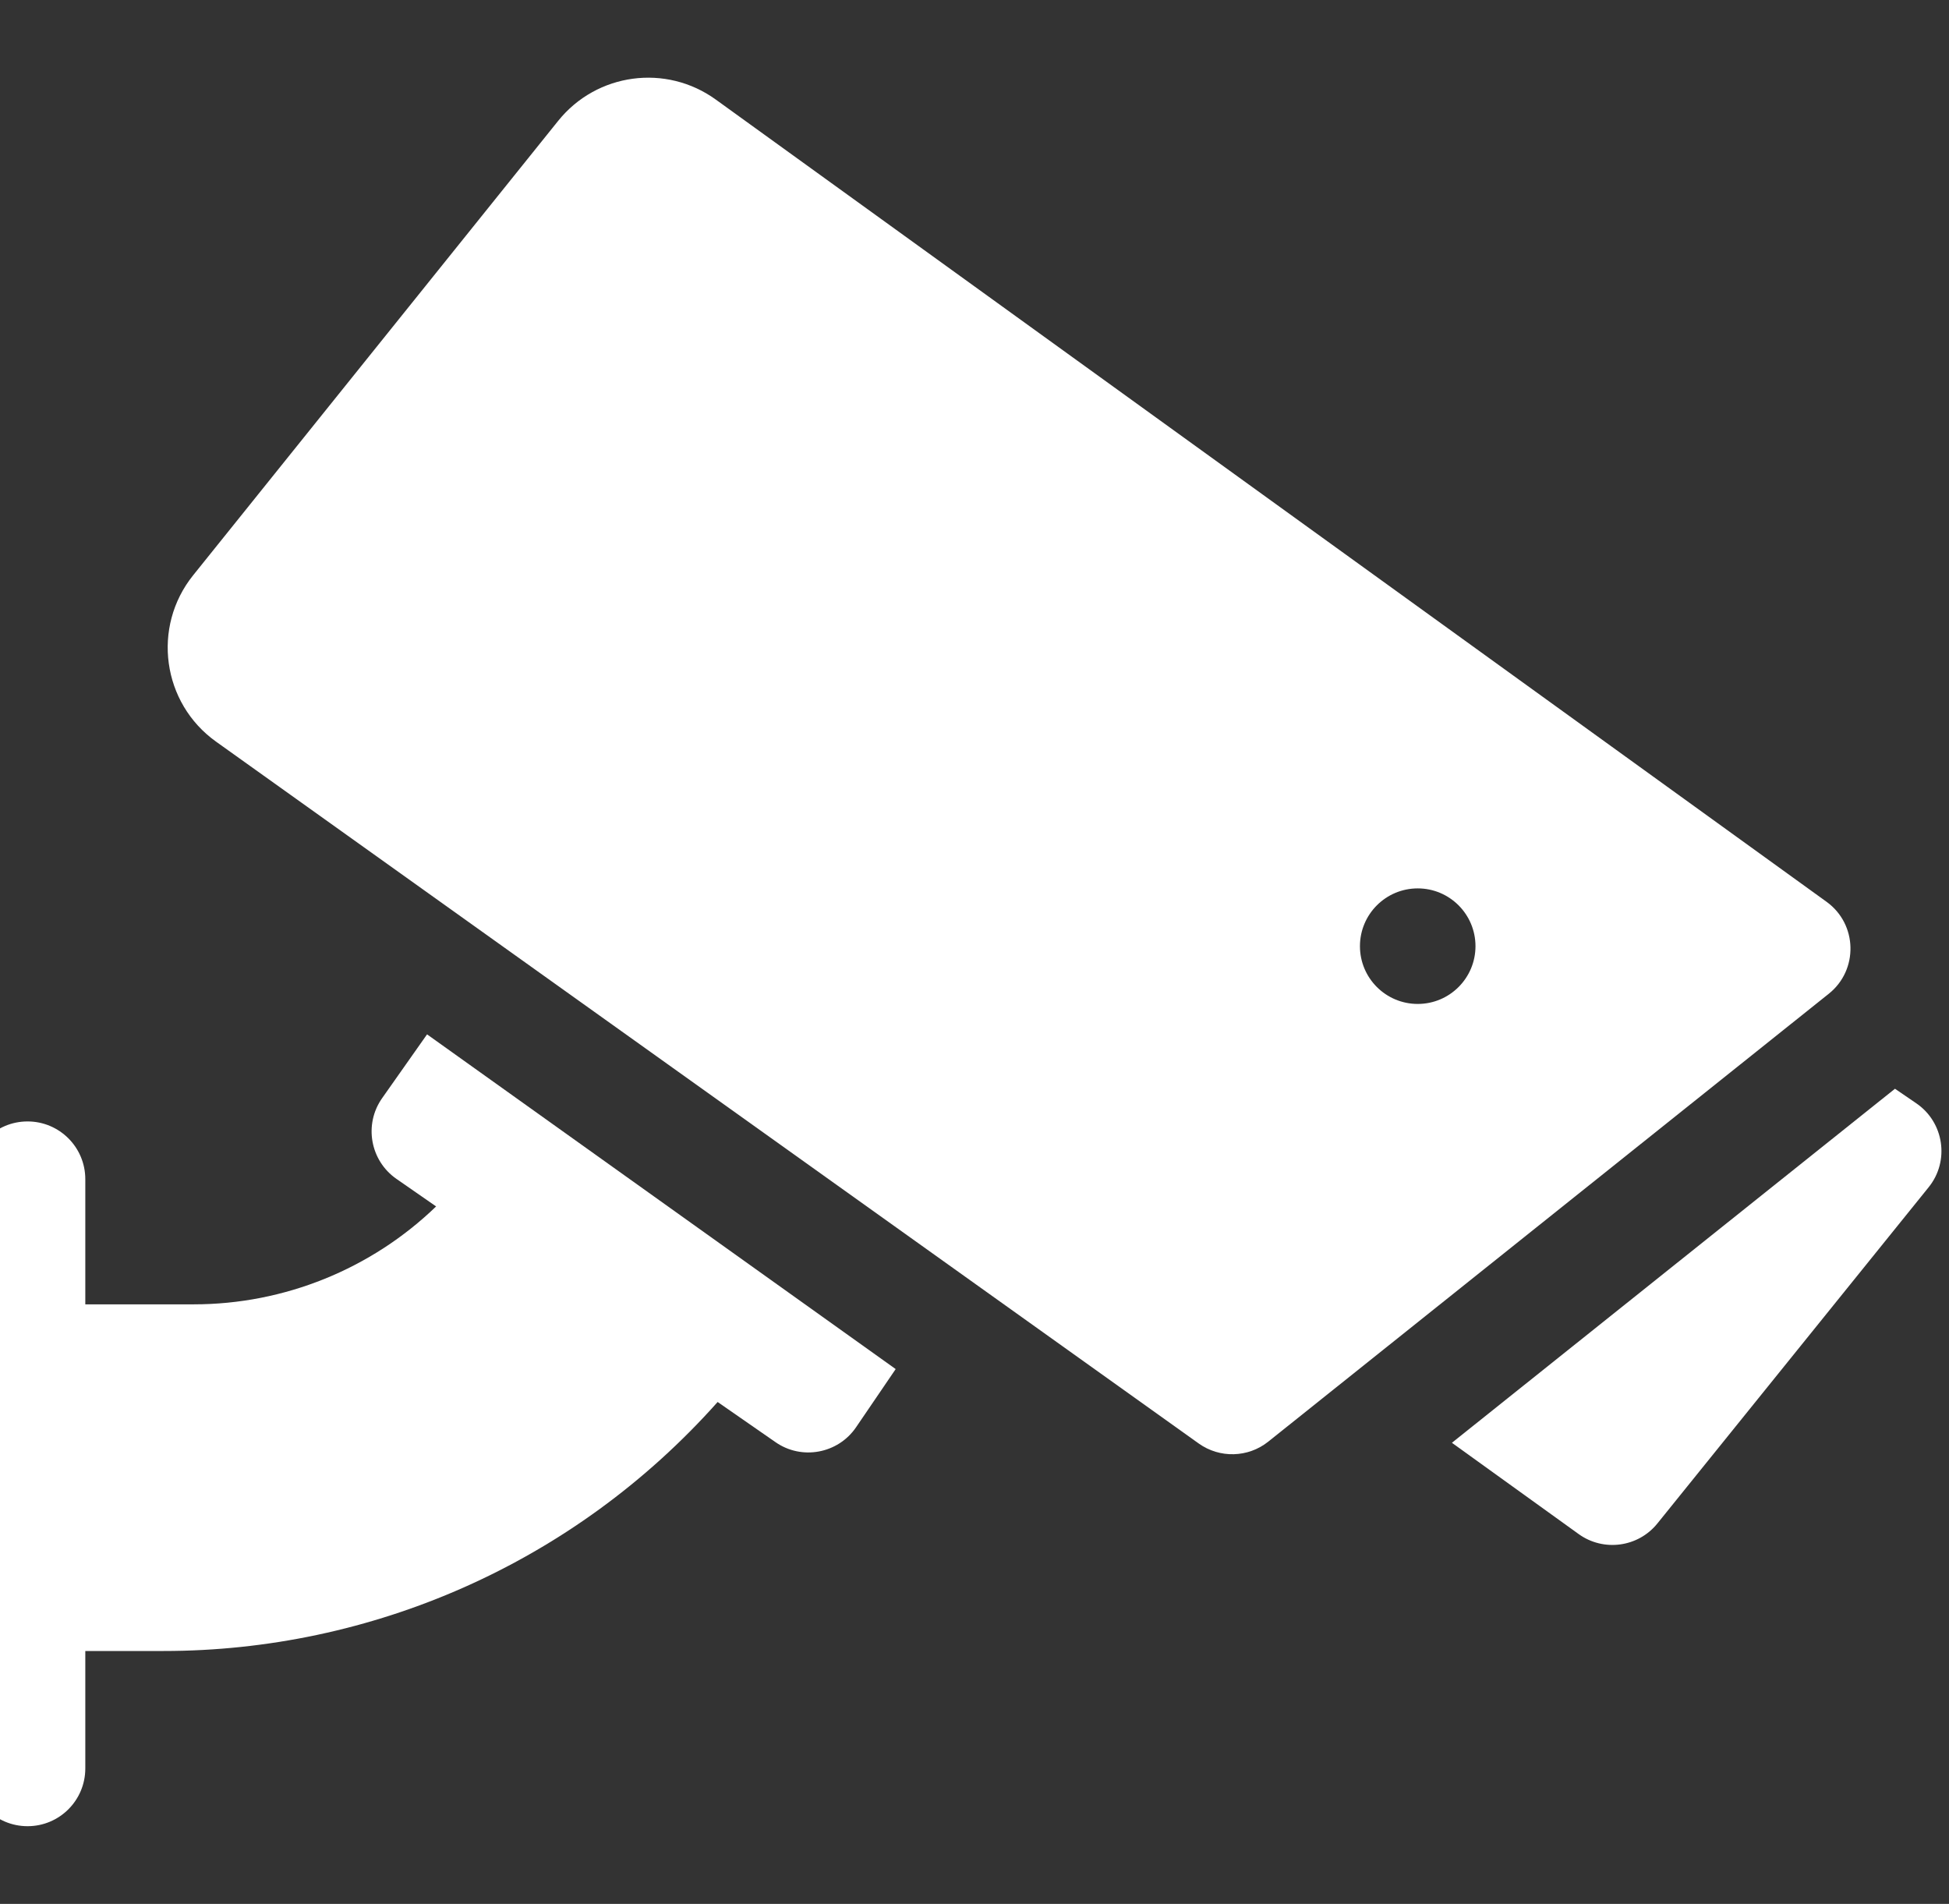
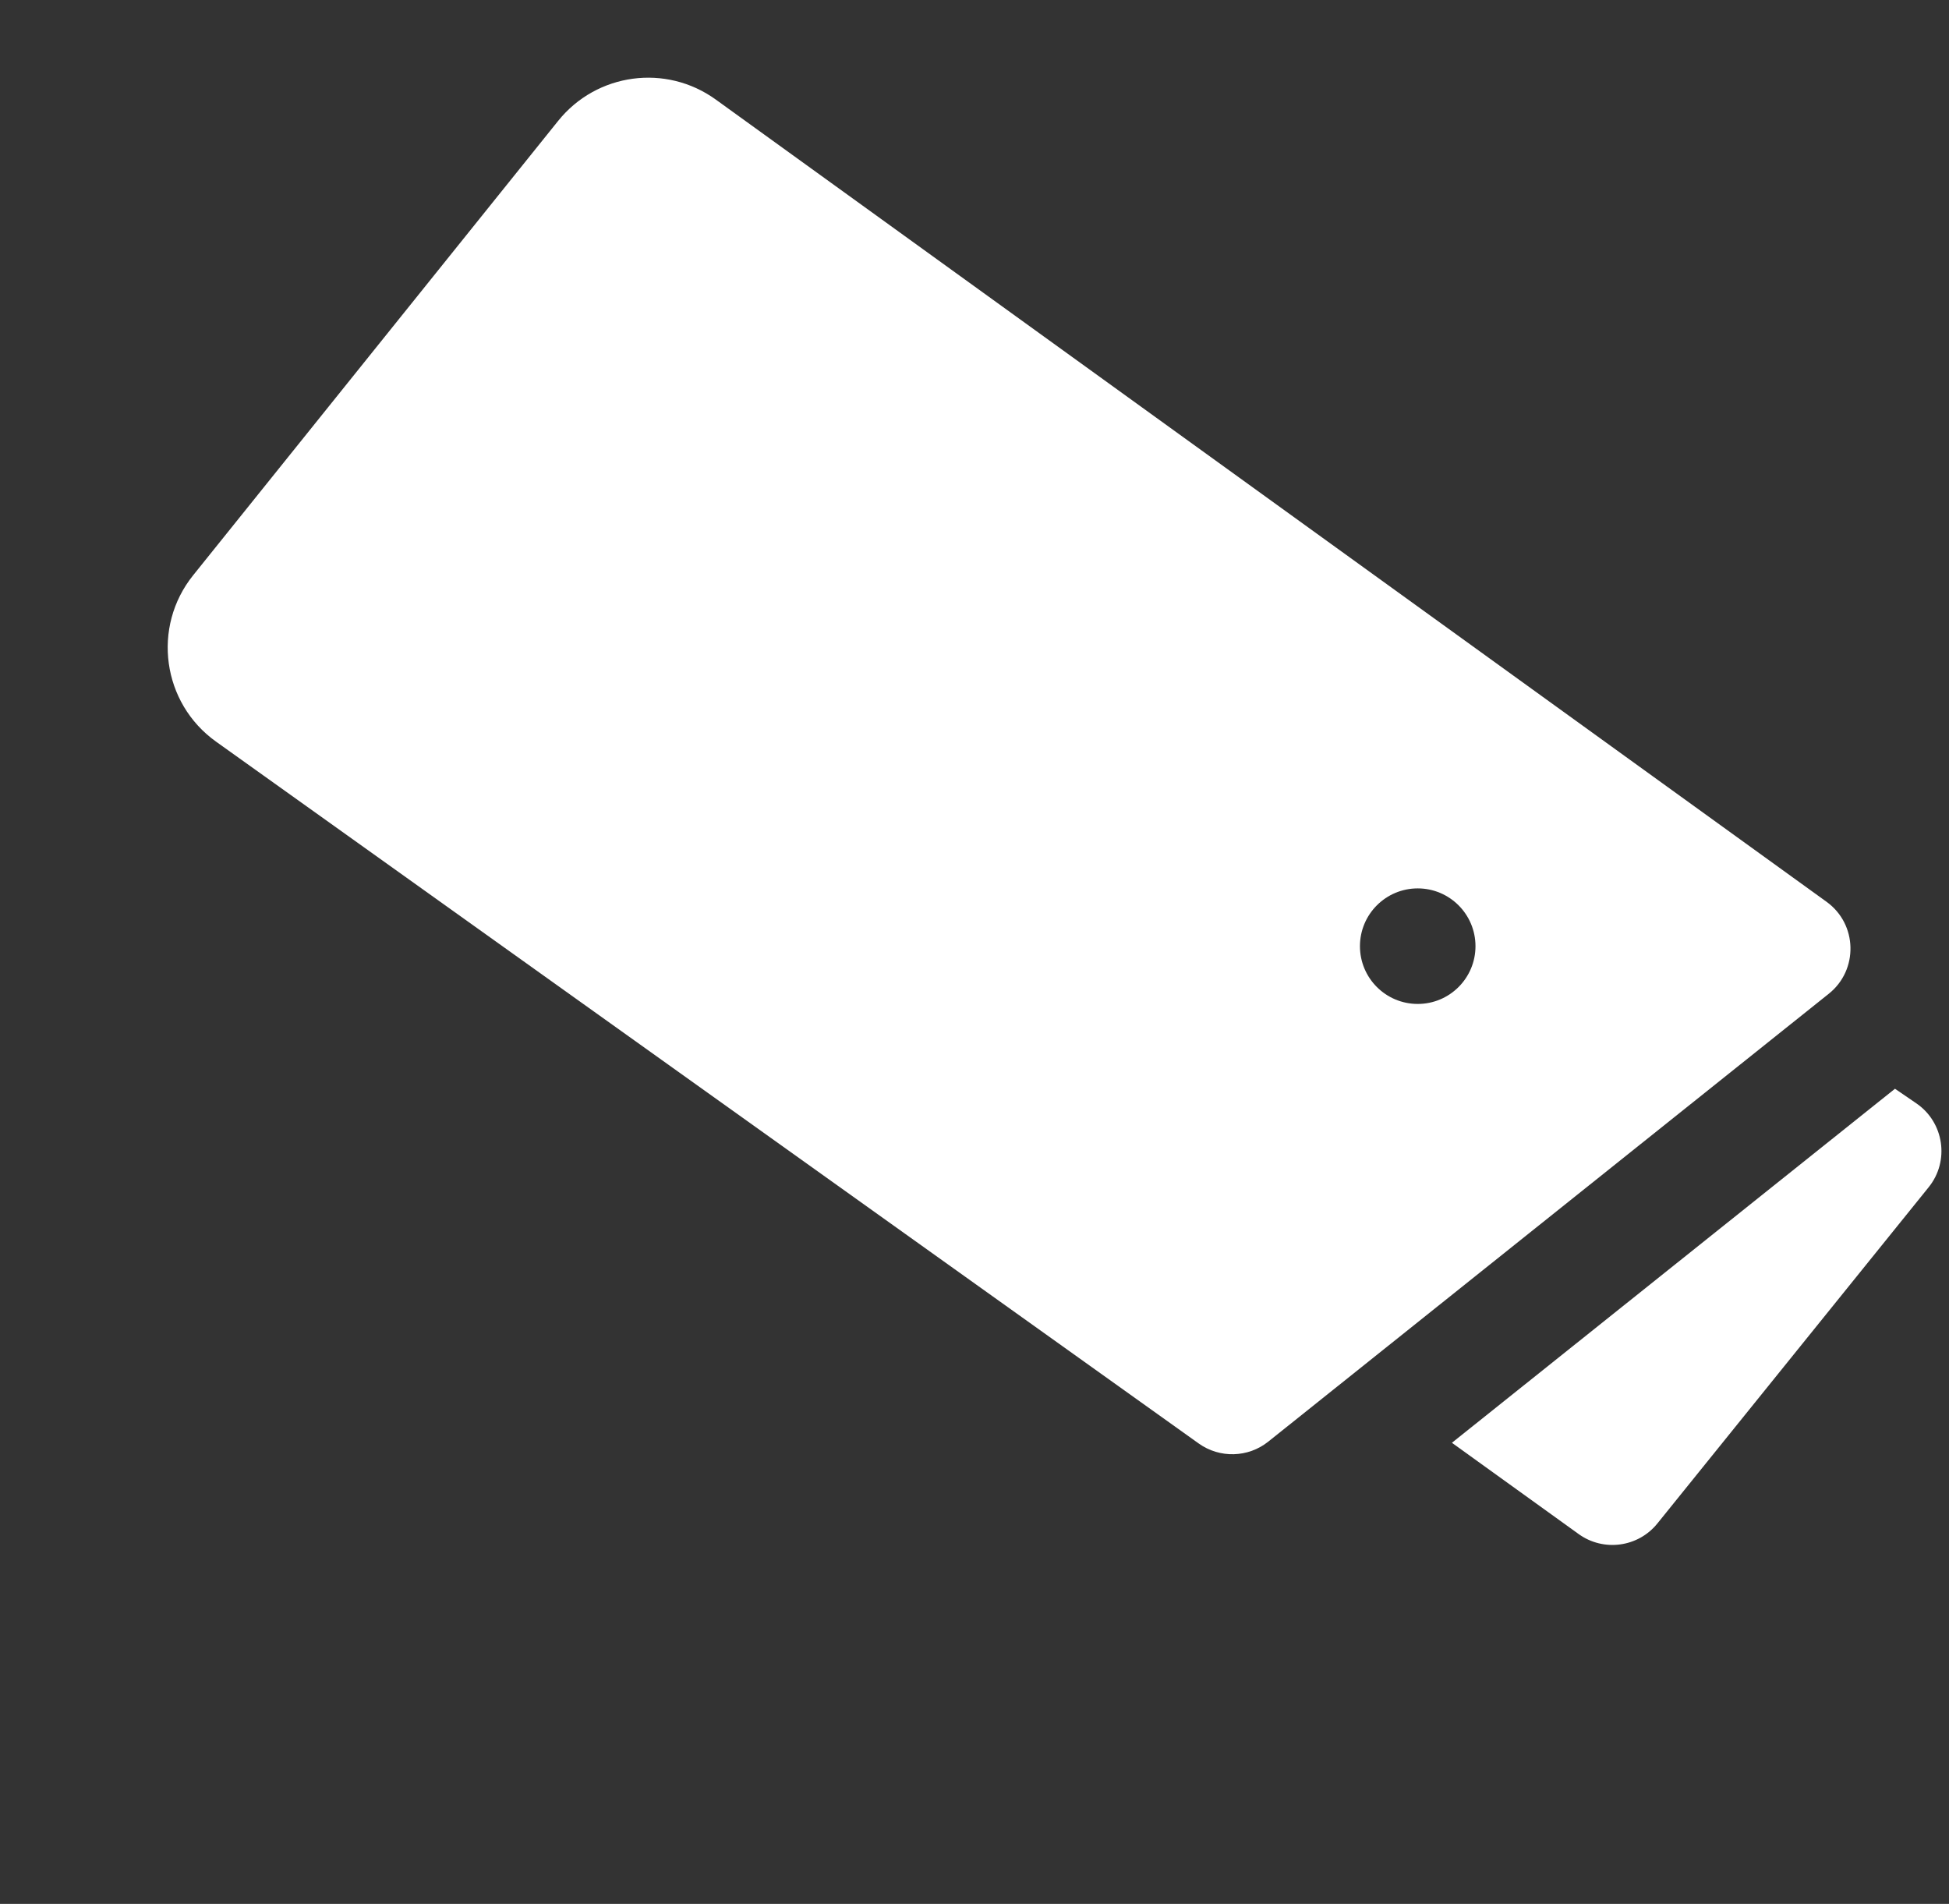
<svg xmlns="http://www.w3.org/2000/svg" width="43" height="42" viewBox="0 0 43 42" fill="none">
  <rect x="0" y="0" width="43" height="42" fill="#333333" stroke="none" />
  <g clip-path="url(#clip0_9240_714)">
-     <path d="M8.431 24.225C8.023 24.805 8.167 25.603 8.746 26.006L9.622 26.614C8.192 27.994 6.275 28.774 4.273 28.774H1.882V26.013C1.882 25.309 1.312 24.739 0.608 24.739C-0.096 24.739 -0.667 25.309 -0.667 26.013V39.012C-0.667 39.716 -0.096 40.286 0.608 40.286C1.312 40.286 1.882 39.716 1.882 39.012V36.421H3.61C8.183 36.421 12.656 34.498 15.833 30.928L17.108 31.813C17.687 32.218 18.49 32.069 18.888 31.484L19.761 30.202L9.422 22.818L8.431 24.225Z" fill="white" />
    <path d="M42.278 24.339L41.808 24.018L32.033 31.828L34.83 33.842C35.376 34.235 36.14 34.136 36.566 33.608L42.55 26.192C43.02 25.611 42.889 24.756 42.278 24.339Z" fill="white" />
    <path d="M40.299 19.894L15.793 2.197C14.693 1.402 13.165 1.608 12.314 2.667L4.261 12.691C3.345 13.831 3.576 15.511 4.767 16.361L26.446 31.843C26.909 32.174 27.537 32.158 27.982 31.802L40.348 21.922C41.005 21.398 40.982 20.387 40.299 19.894ZM31.279 22.147C30.575 22.147 30.004 21.577 30.004 20.873C30.004 20.169 30.575 19.598 31.279 19.598C31.982 19.598 32.553 20.169 32.553 20.873C32.553 21.577 31.982 22.147 31.279 22.147Z" fill="white" />
  </g>
  <defs>
    <clipPath id="clip0_9240_714">
      <rect width="43.5" height="43.5" fill="white" transform="translate(-0.667 -0.75)" />
    </clipPath>
  </defs>
</svg>